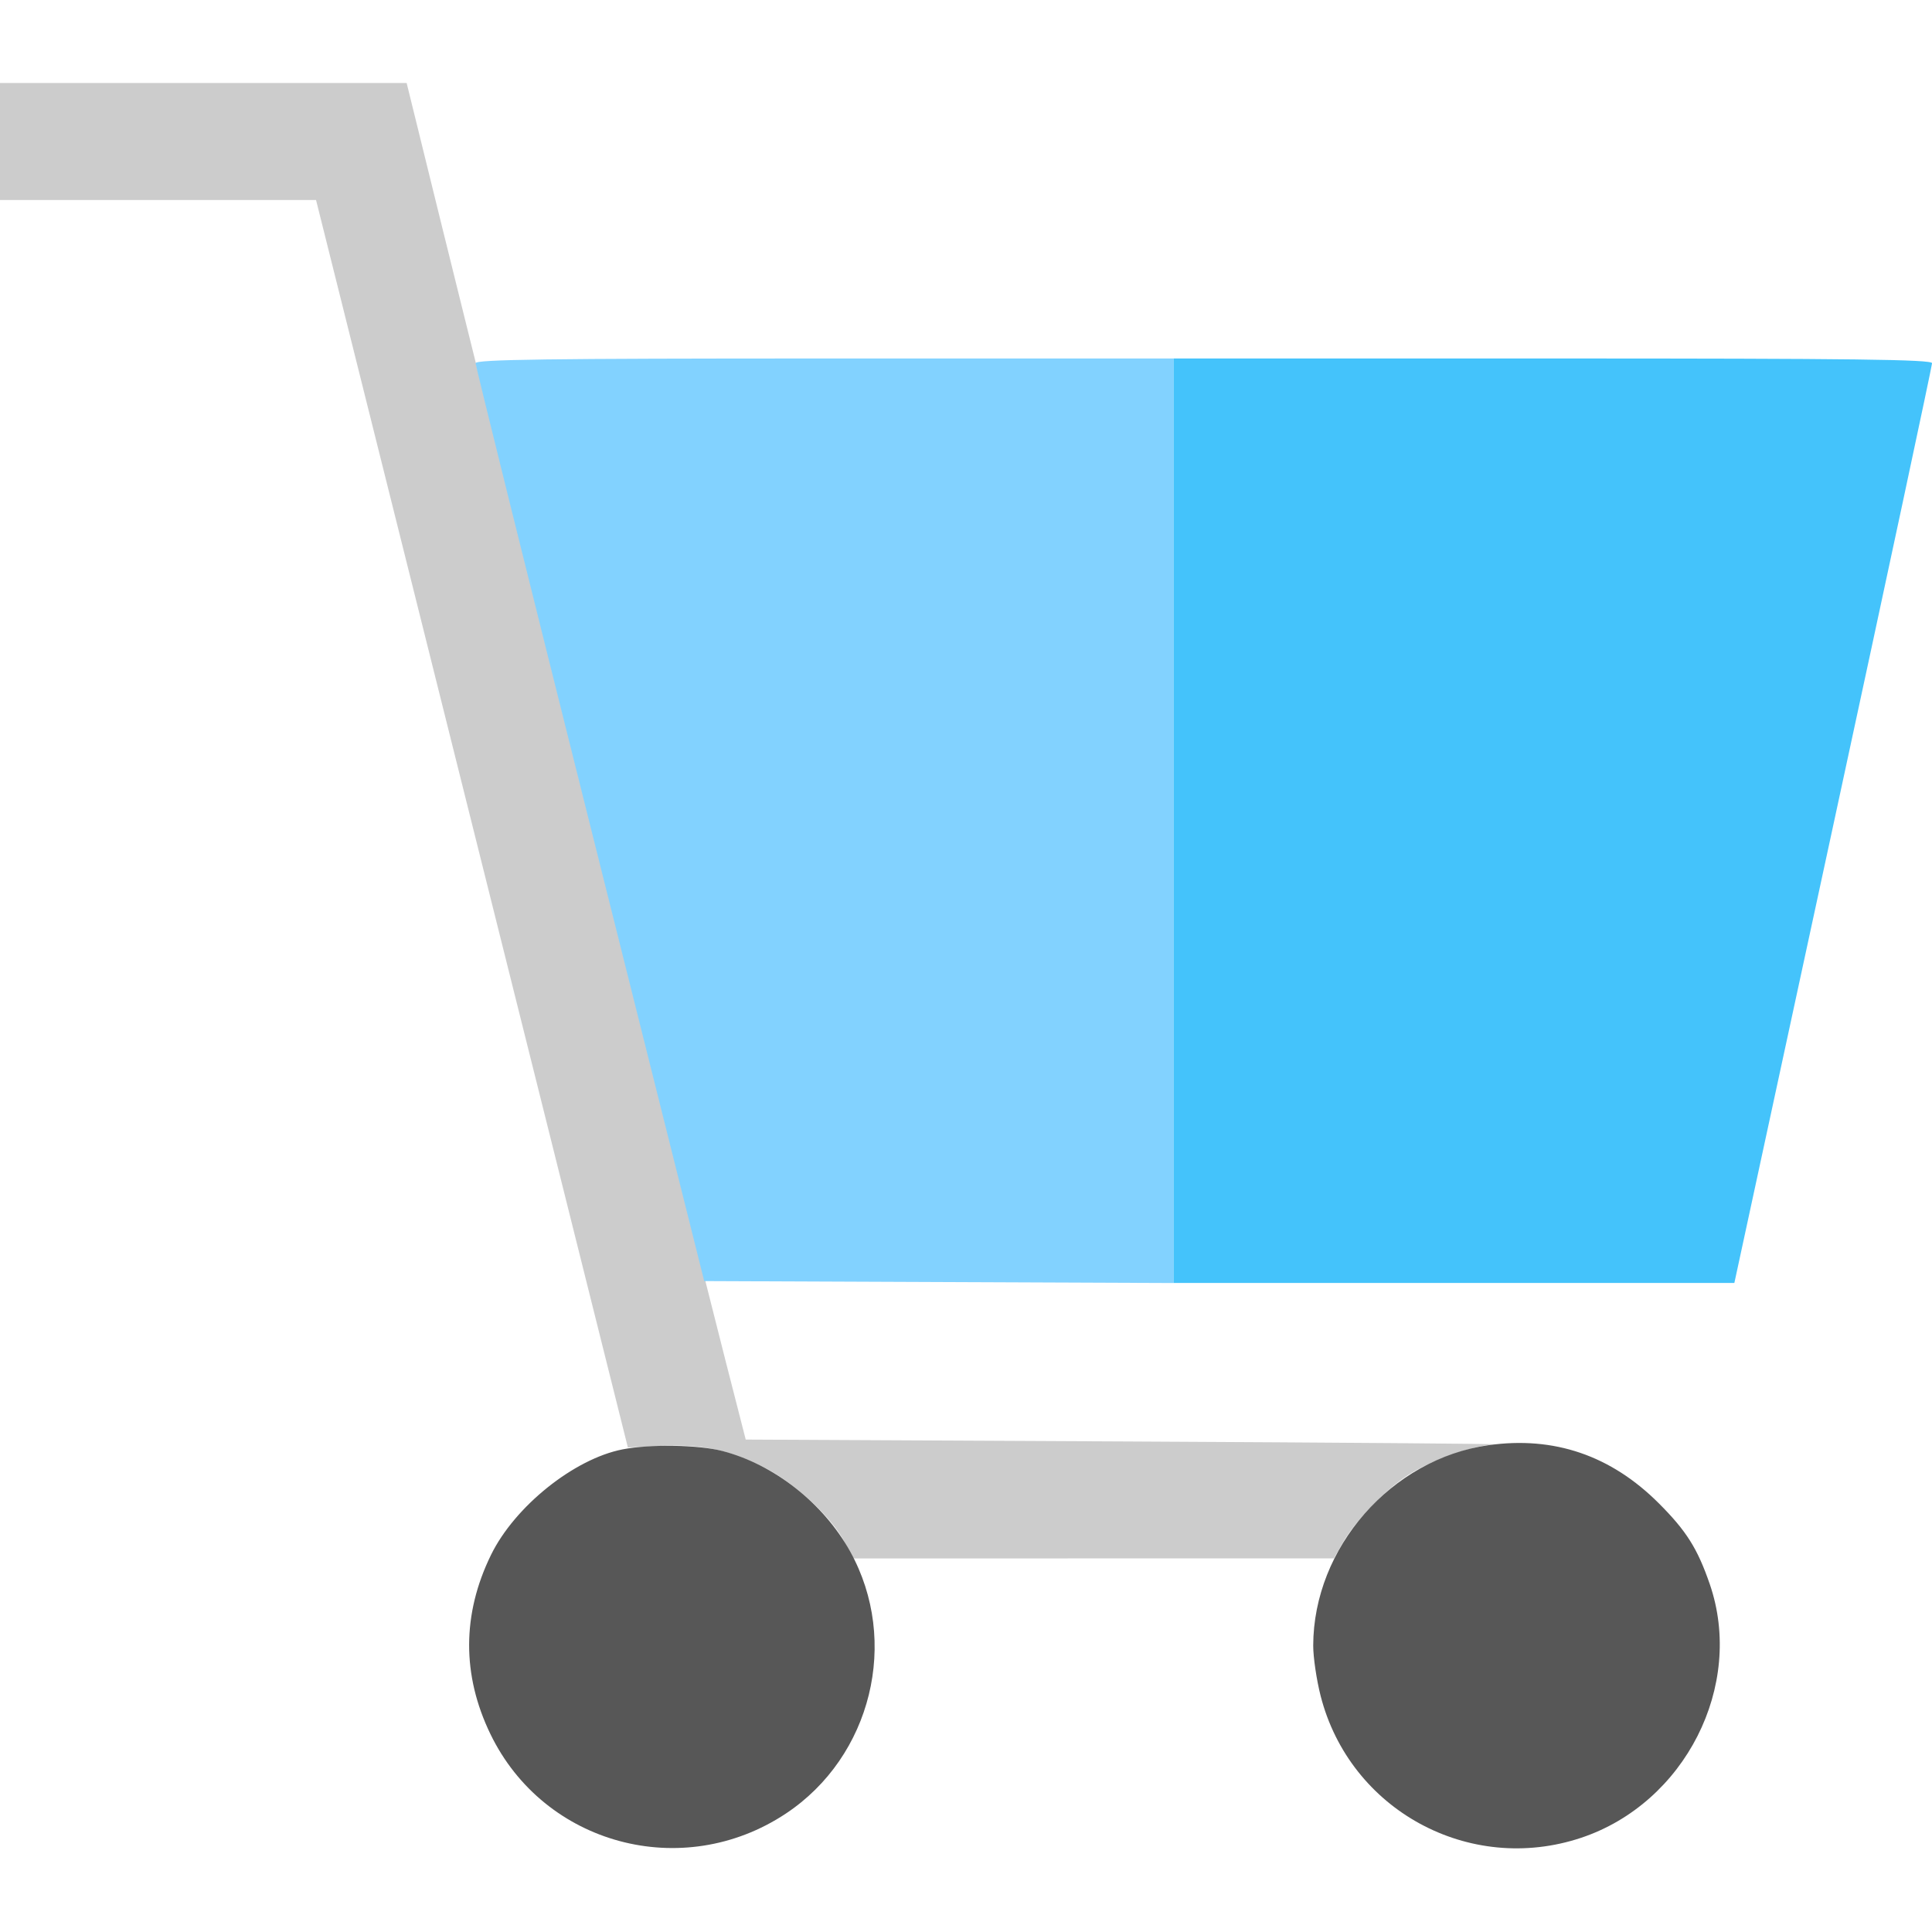
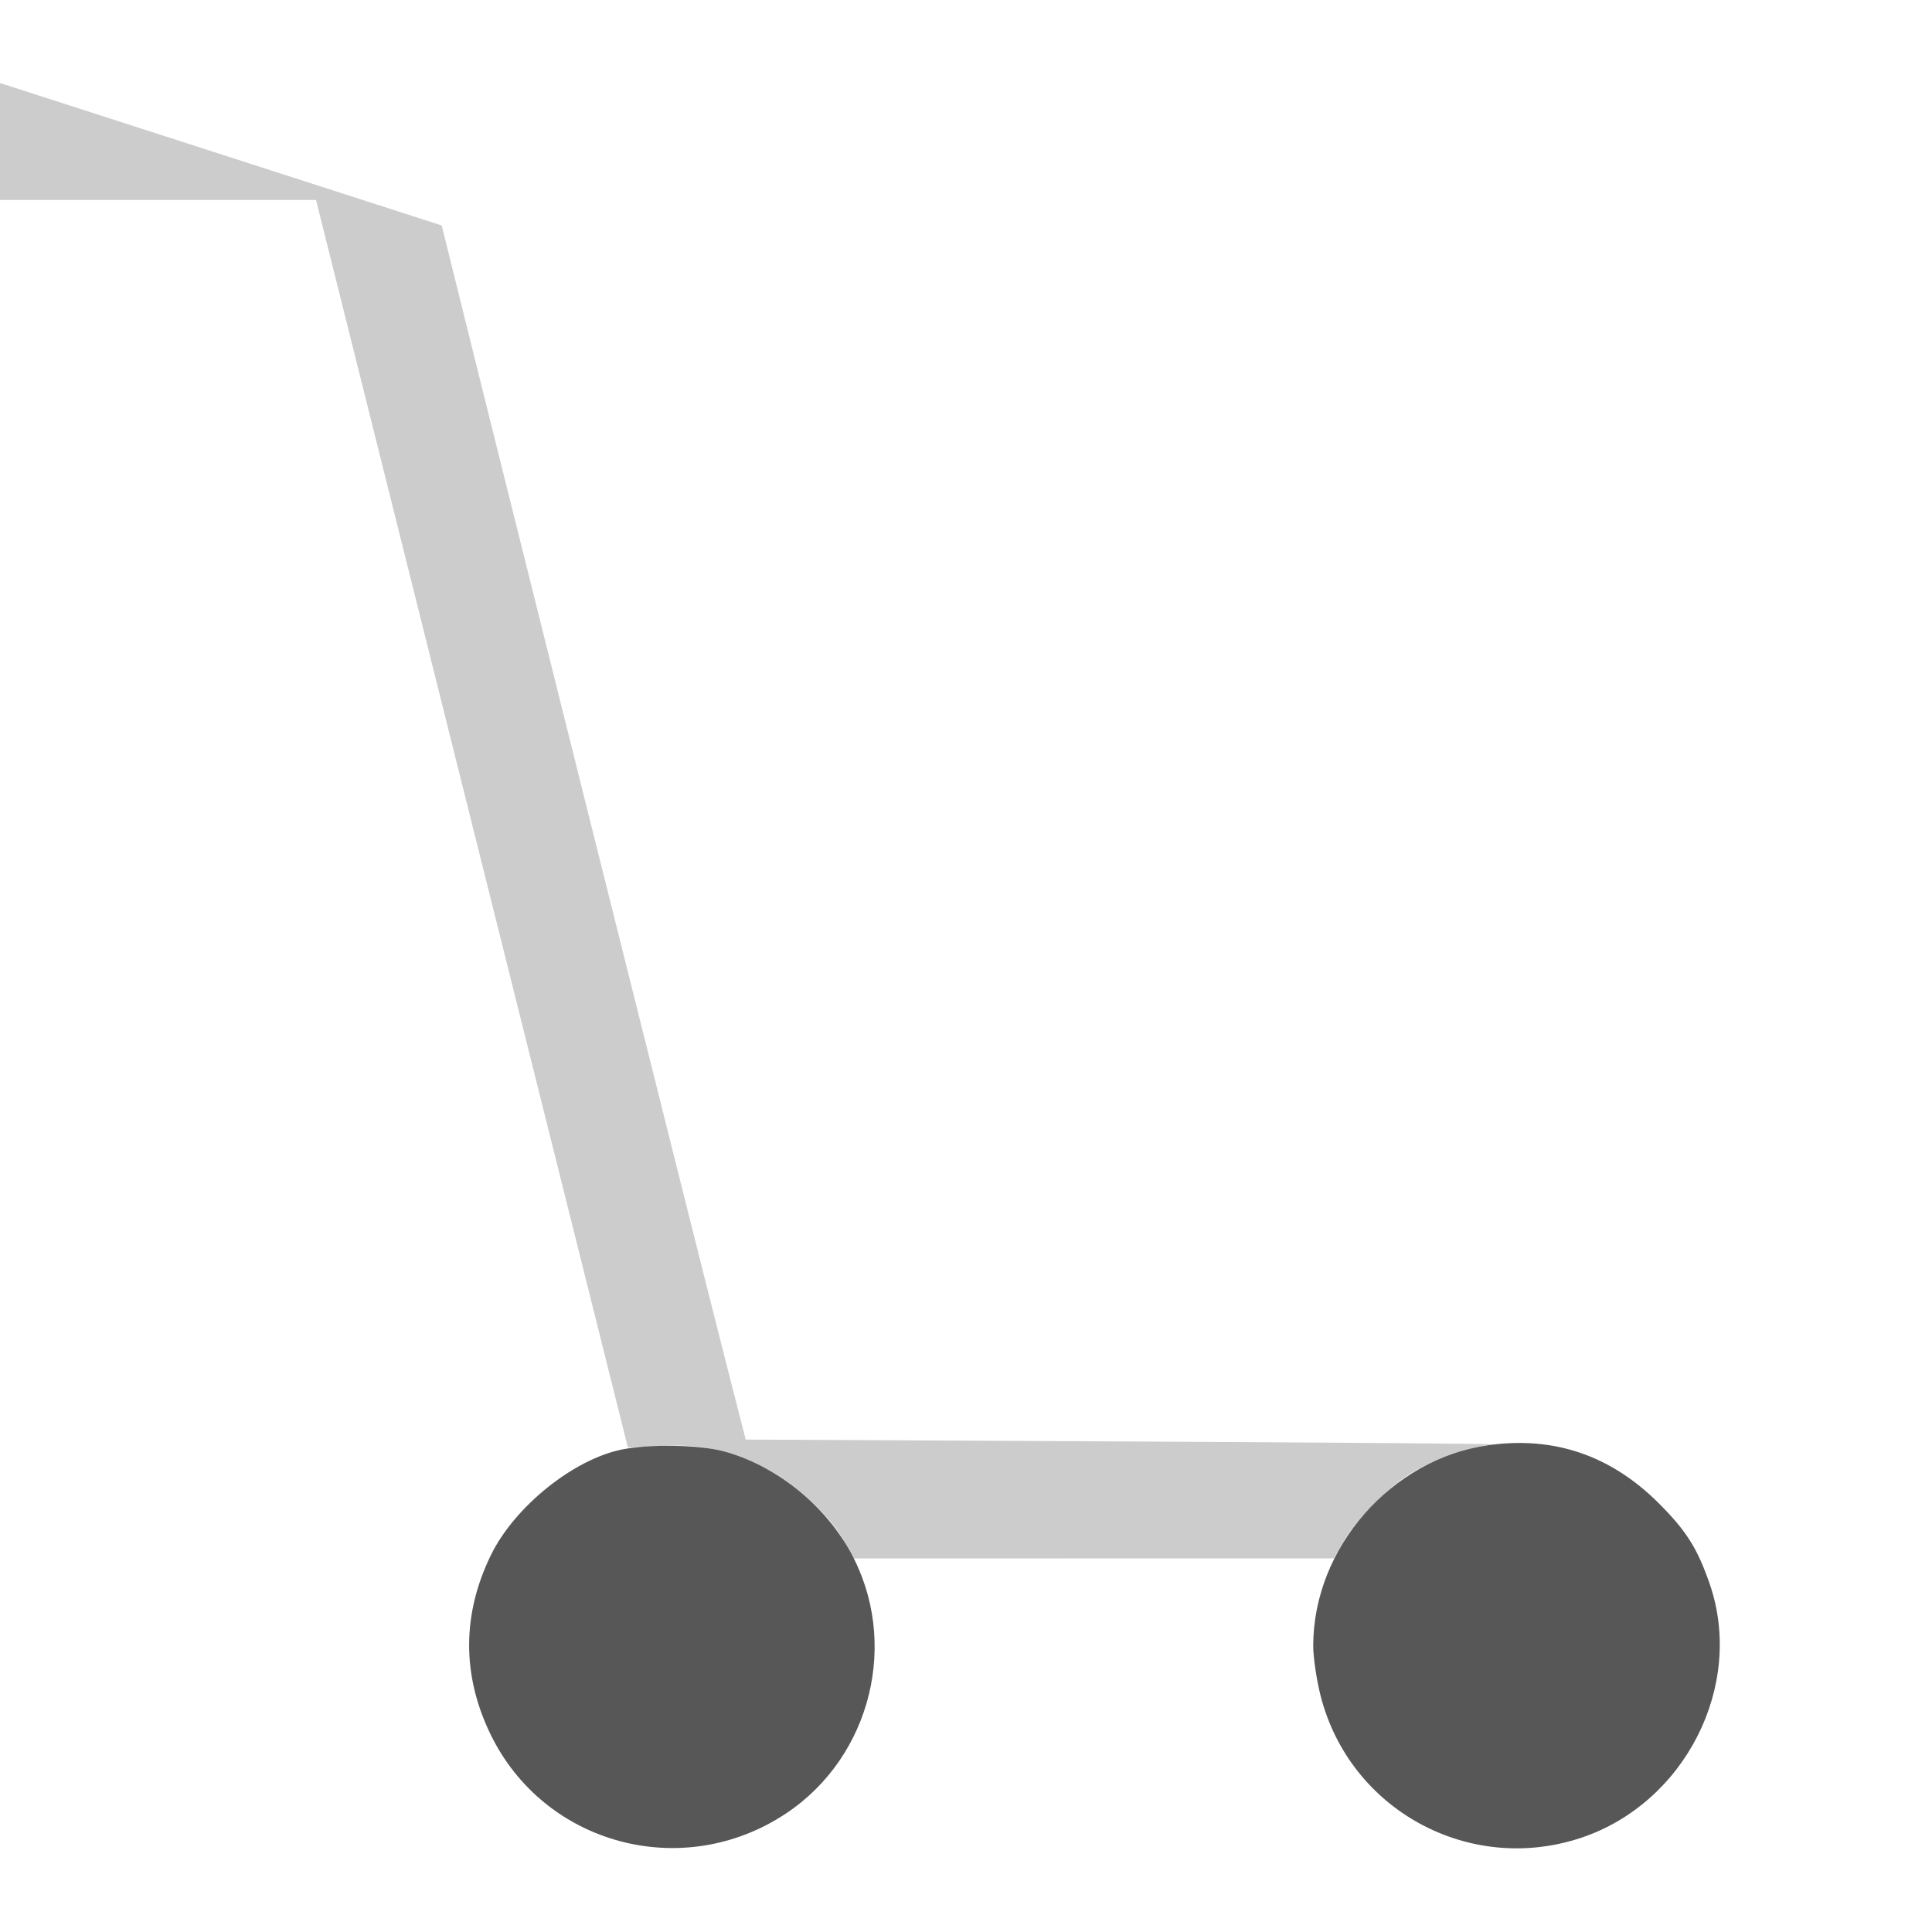
<svg xmlns="http://www.w3.org/2000/svg" width="512" height="512" viewBox="0 0 512 512" version="1.1">
-   <path d="M 0 37.500 L 0 53 41.877 53 L 83.754 53 125.073 218.299 L 166.393 383.597 174.995 383.186 C 185.774 382.671, 193.028 384.152, 202.263 388.754 C 210.487 392.852, 220.483 402.107, 223.882 408.769 L 226.041 413 289.770 412.992 L 353.500 412.985 355.914 408.759 C 359.188 403.029, 367.191 394.728, 373.092 390.941 C 379.212 387.014, 390.133 383.122, 396 382.778 C 398.475 382.633, 354.853 382.286, 299.062 382.007 L 197.625 381.500 192.248 360.500 C 184.890 331.759, 128.532 106.321, 117.063 59.750 L 107.766 22 53.883 22 L 0 22 0 37.500" stroke="none" fill="#cccccc" fill-rule="evenodd" />
-   <path d="M 126.030 96.250 C 126.046 96.938, 139.687 151.950, 156.342 218.500 L 186.625 339.500 248.812 339.758 L 311 340.015 311 217.508 L 311 95 218.500 95 C 145.151 95, 126.006 95.259, 126.030 96.250" stroke="none" fill="#82d2ff" fill-rule="evenodd" />
+   <path d="M 0 37.500 L 0 53 41.877 53 L 83.754 53 125.073 218.299 L 166.393 383.597 174.995 383.186 C 185.774 382.671, 193.028 384.152, 202.263 388.754 C 210.487 392.852, 220.483 402.107, 223.882 408.769 L 226.041 413 289.770 412.992 L 353.500 412.985 355.914 408.759 C 359.188 403.029, 367.191 394.728, 373.092 390.941 C 379.212 387.014, 390.133 383.122, 396 382.778 C 398.475 382.633, 354.853 382.286, 299.062 382.007 L 197.625 381.500 192.248 360.500 C 184.890 331.759, 128.532 106.321, 117.063 59.750 L 0 22 0 37.500" stroke="none" fill="#cccccc" fill-rule="evenodd" />
  <path d="M 394.500 382.985 C 368.691 386.610, 348.083 410.152, 348.015 436.090 C 348.007 439.165, 348.893 445.173, 349.985 449.443 C 357.718 479.679, 389.370 496.921, 419 487.040 C 446.554 477.850, 462.358 446.699, 453.107 419.810 C 449.865 410.387, 446.906 405.693, 439.606 398.394 C 426.918 385.706, 411.829 380.551, 394.500 382.985 M 165 384.098 C 152.126 386.612, 136.412 399.211, 130.123 412.062 C 122.446 427.745, 122.392 443.900, 129.963 459.542 C 144.171 488.895, 180.898 498.777, 208.267 480.611 C 230.981 465.534, 238.486 434.912, 225.291 411.144 C 218.185 398.345, 205.163 388.101, 191.458 384.531 C 185.135 382.884, 172.292 382.674, 165 384.098" stroke="none" fill="#575757" fill-rule="evenodd" />
-   <path d="M 311 217.500 L 311 340 385.311 340 L 459.623 340 485.825 218.750 C 500.236 152.063, 512.021 96.938, 512.014 96.250 C 512.003 95.258, 491.226 95, 411.500 95 L 311 95 311 217.500" stroke="none" fill="#44c3fb" fill-rule="evenodd" />
</svg>